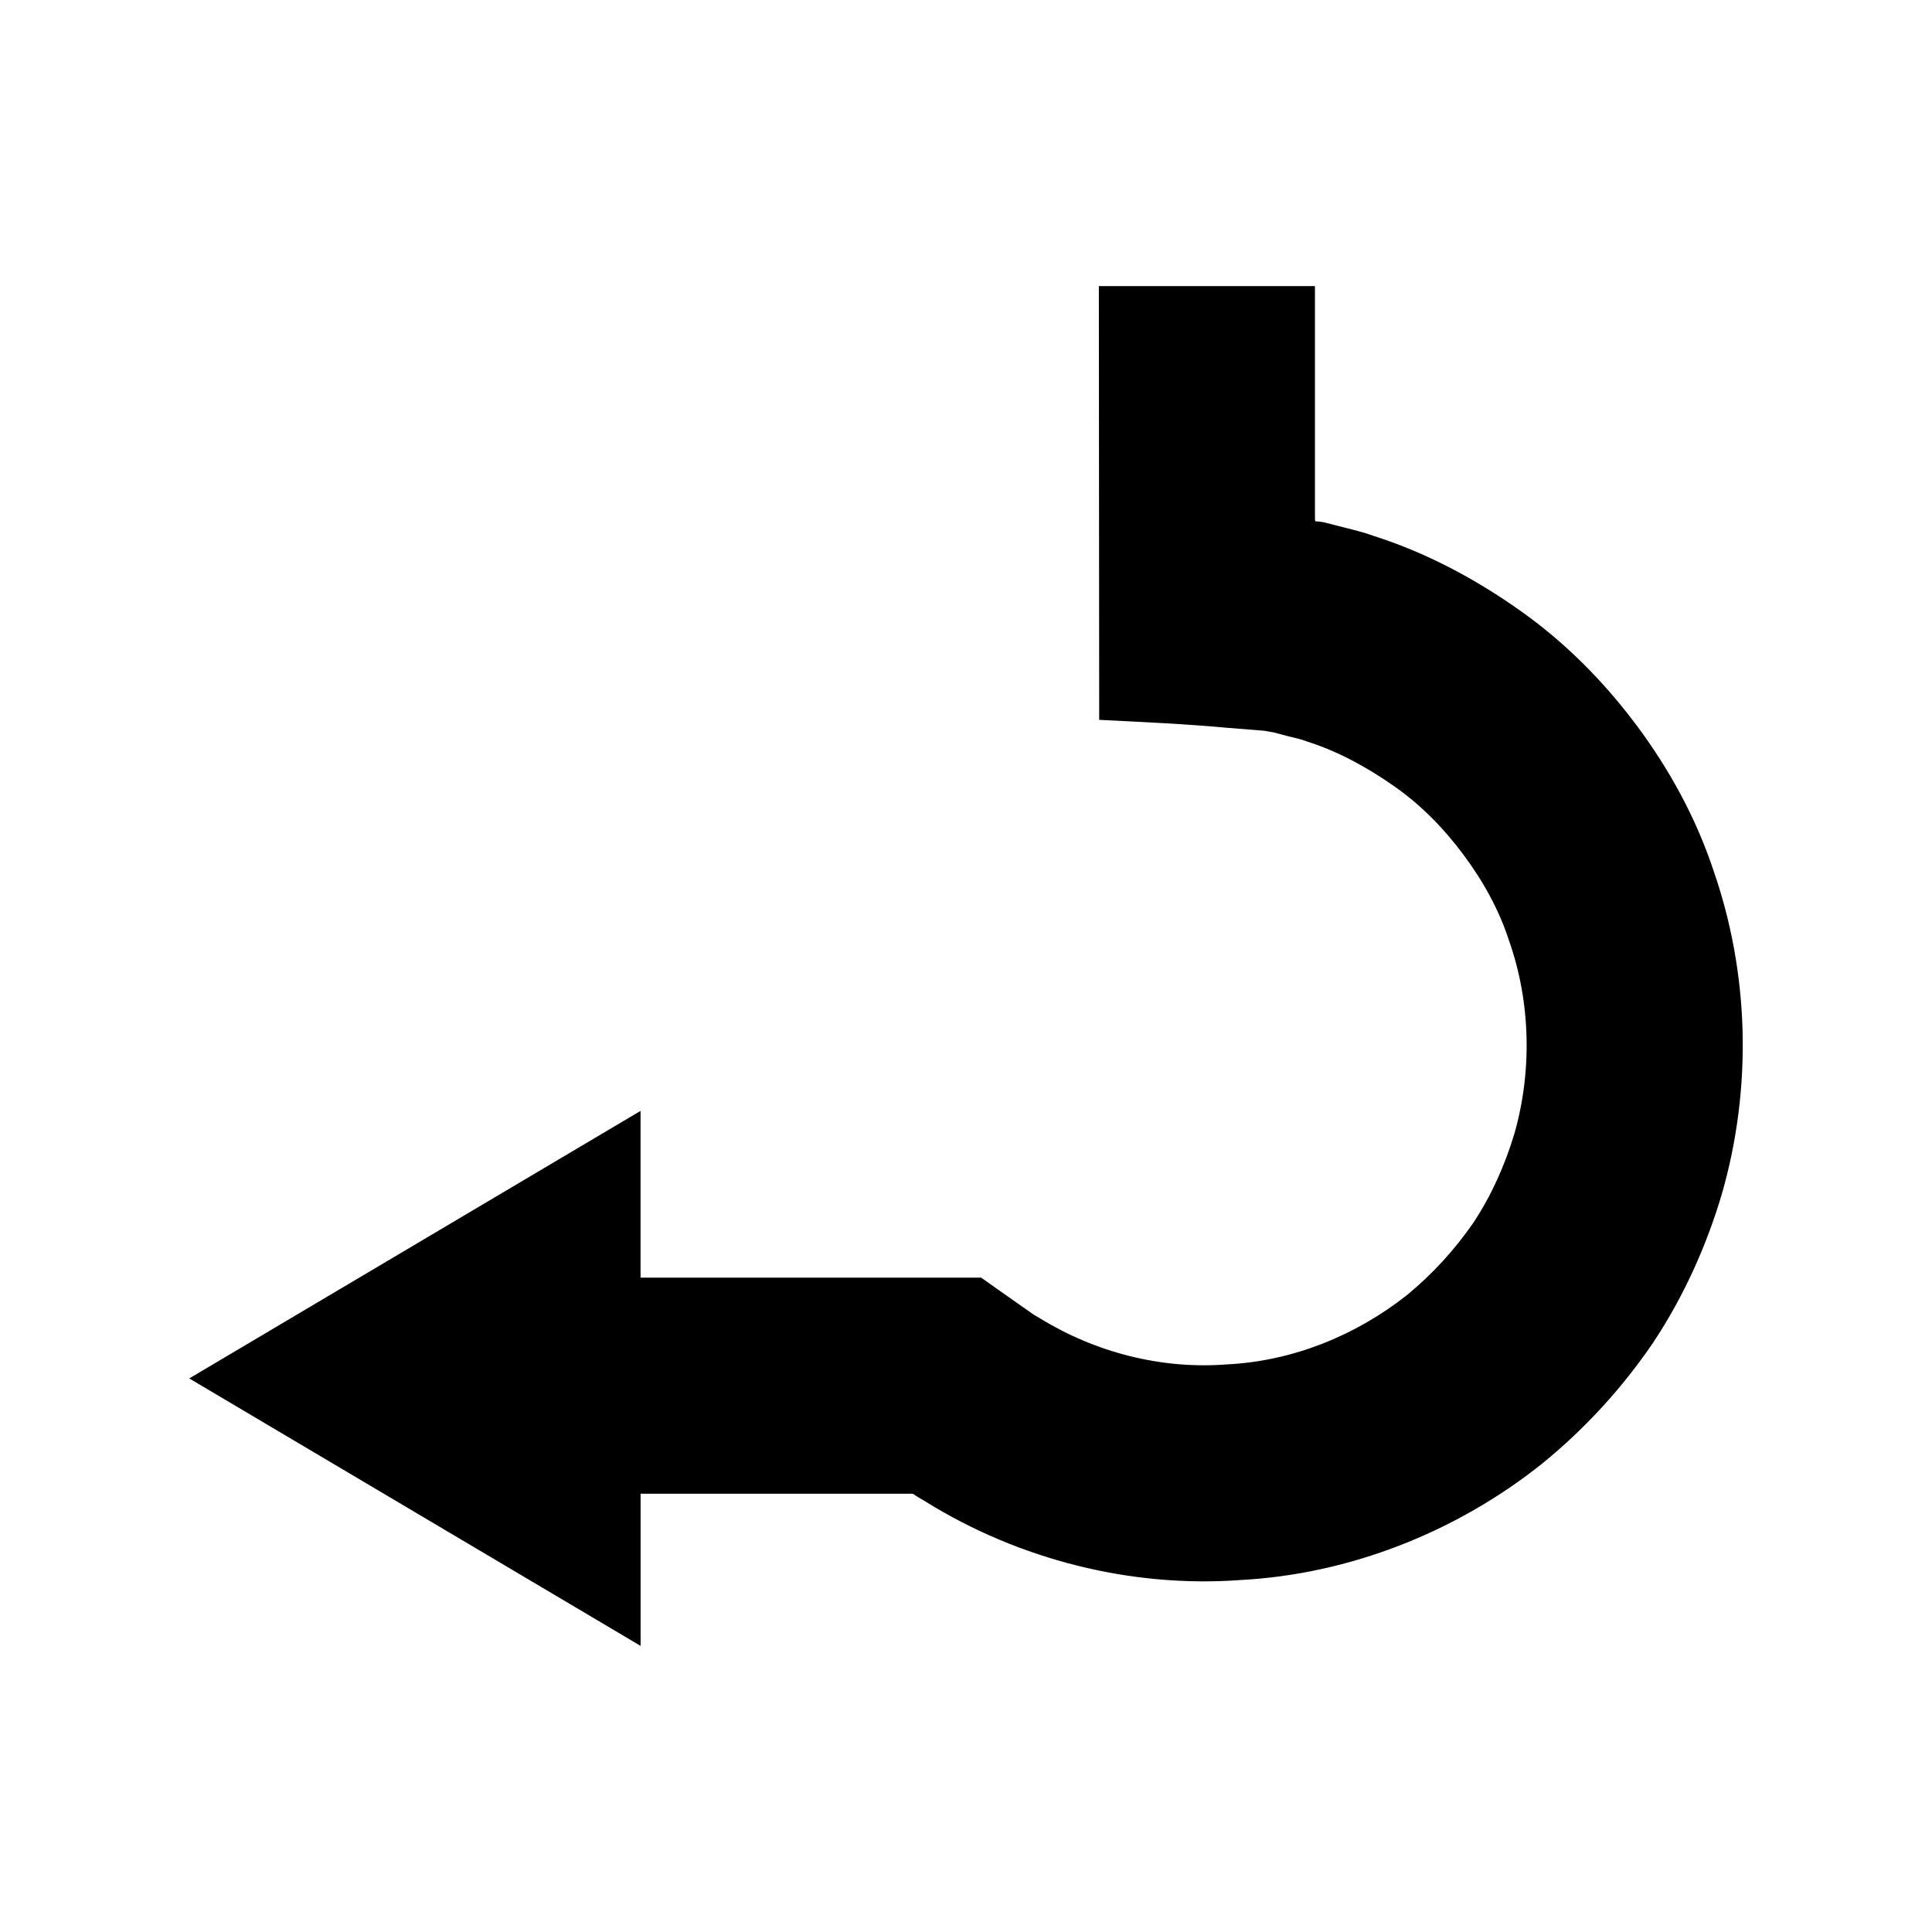
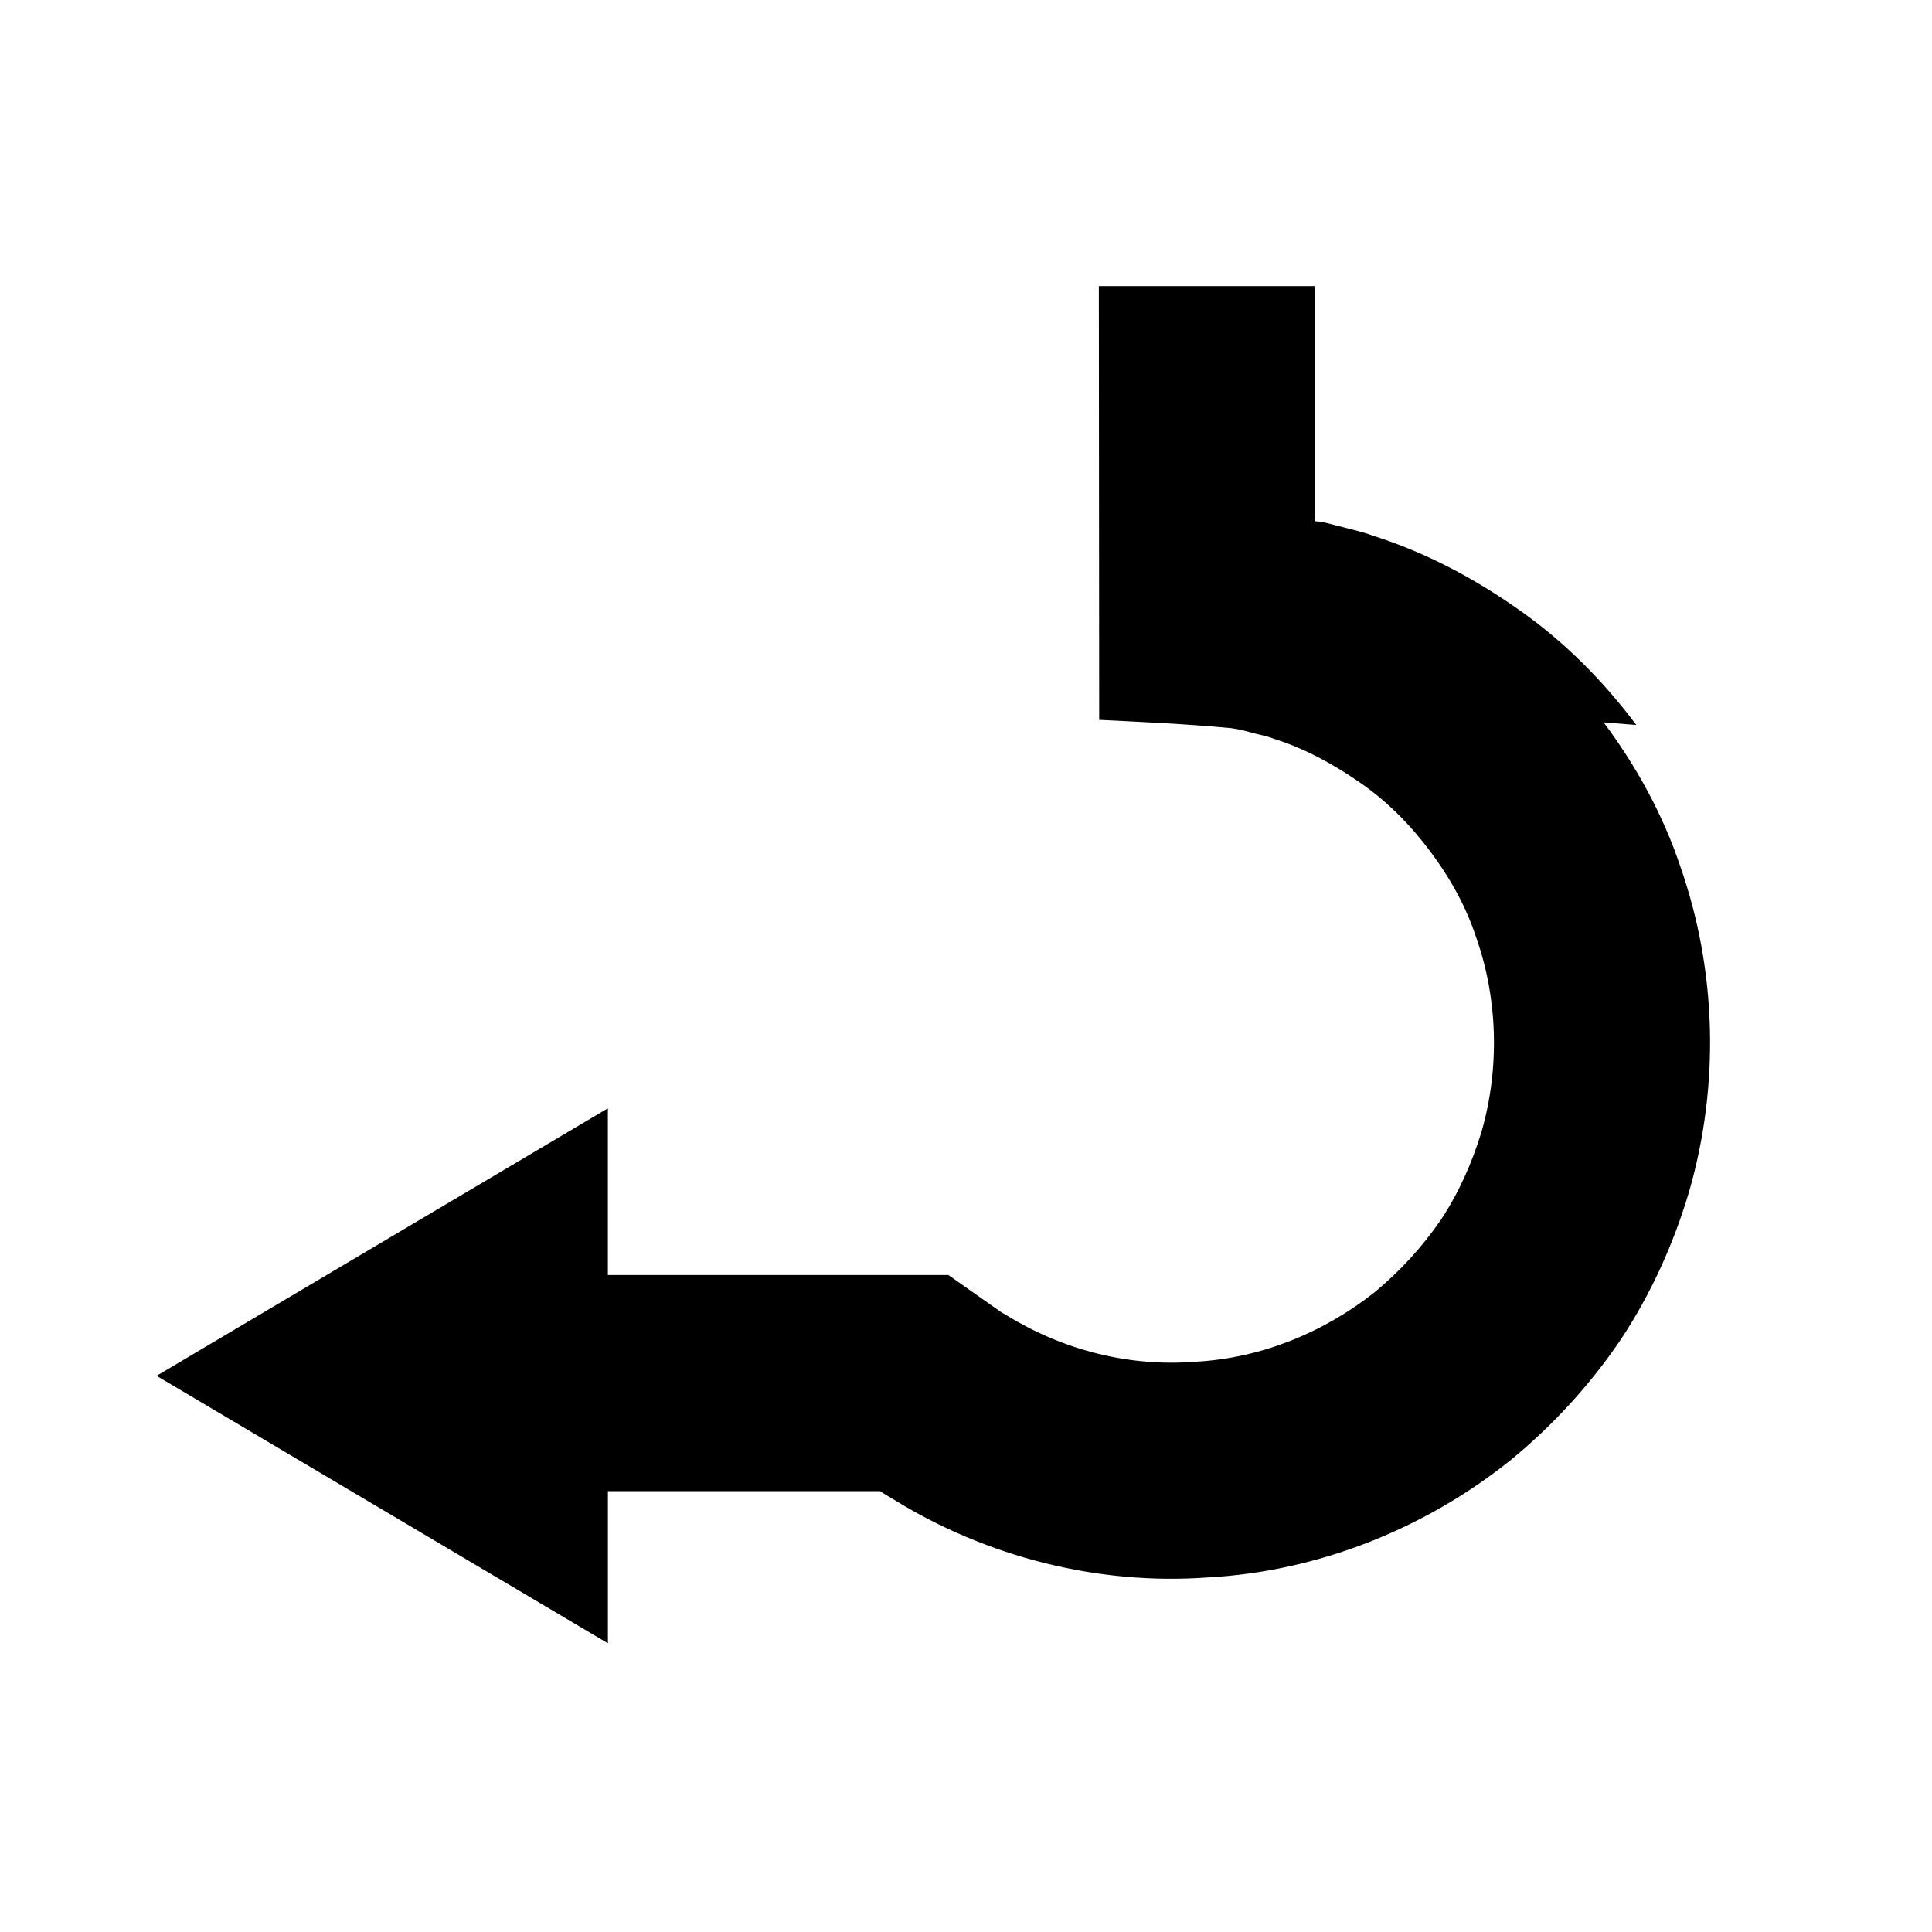
<svg xmlns="http://www.w3.org/2000/svg" fill="#000000" width="800px" height="800px" version="1.1" viewBox="144 144 512 512">
-   <path d="m577.64 336.13c-8.684-11.621-19.043-22.062-30.941-30.418-11.84-8.375-24.832-15.293-38.738-19.711-3.41-1.258-7.008-1.969-10.52-2.926l-2.648-0.668-0.621-0.152c0.25 0.066 0.449 0.129 0.32 0.102l-0.379-0.055c-0.516-0.113-1.031-0.117-1.539-0.141-0.184-0.492-0.055-1.27-0.102-1.891v-60.449h-57.266l0.09 114.95c11.426 0.57 22.828 1.07 34.406 2.144l8.66 0.688c0.449-0.012 2.523 0.391 3.223 0.504l0.777 0.207 1.574 0.414c2.066 0.621 4.242 0.918 6.254 1.719 8.277 2.594 15.965 6.812 23.07 11.766 7.148 4.941 13.328 11.262 18.5 18.203 5.195 6.941 9.488 14.617 12.148 22.863 5.738 16.266 6.156 34.641 1.398 51.23-2.504 8.27-6.035 16.258-10.836 23.504-4.934 7.16-10.848 13.625-17.562 19.156-13.625 10.781-30.363 17.551-47.754 18.41-17.449 1.355-34.953-3.191-49.715-12.309l-1.41-0.812-3.152-2.211-6.707-4.719-3.348-2.363-0.84-0.582h-90.23v-44.184l-119.6 70.898 119.61 70.879v-40.32h71.641c0.262 0.035 0.516-0.102 0.801 0.184l0.414 0.297 0.438 0.273 2.34 1.398c24.688 15.316 54.395 22.84 83.289 20.719 29.043-1.527 57.469-12.824 80.109-30.941 11.262-9.188 21.156-19.973 29.32-32.004 8.051-12.125 14.105-25.531 18.227-39.48 8.027-28.023 7.293-58.242-2.316-85.805-4.606-13.824-11.699-26.75-20.383-38.371z" />
+   <path d="m577.64 336.13c-8.684-11.621-19.043-22.062-30.941-30.418-11.84-8.375-24.832-15.293-38.738-19.711-3.41-1.258-7.008-1.969-10.52-2.926l-2.648-0.668-0.621-0.152c0.25 0.066 0.449 0.129 0.32 0.102l-0.379-0.055c-0.516-0.113-1.031-0.117-1.539-0.141-0.184-0.492-0.055-1.27-0.102-1.891v-60.449h-57.266l0.09 114.95c11.426 0.57 22.828 1.07 34.406 2.144c0.449-0.012 2.523 0.391 3.223 0.504l0.777 0.207 1.574 0.414c2.066 0.621 4.242 0.918 6.254 1.719 8.277 2.594 15.965 6.812 23.07 11.766 7.148 4.941 13.328 11.262 18.5 18.203 5.195 6.941 9.488 14.617 12.148 22.863 5.738 16.266 6.156 34.641 1.398 51.23-2.504 8.27-6.035 16.258-10.836 23.504-4.934 7.16-10.848 13.625-17.562 19.156-13.625 10.781-30.363 17.551-47.754 18.41-17.449 1.355-34.953-3.191-49.715-12.309l-1.41-0.812-3.152-2.211-6.707-4.719-3.348-2.363-0.84-0.582h-90.23v-44.184l-119.6 70.898 119.61 70.879v-40.32h71.641c0.262 0.035 0.516-0.102 0.801 0.184l0.414 0.297 0.438 0.273 2.34 1.398c24.688 15.316 54.395 22.84 83.289 20.719 29.043-1.527 57.469-12.824 80.109-30.941 11.262-9.188 21.156-19.973 29.32-32.004 8.051-12.125 14.105-25.531 18.227-39.48 8.027-28.023 7.293-58.242-2.316-85.805-4.606-13.824-11.699-26.75-20.383-38.371z" />
</svg>